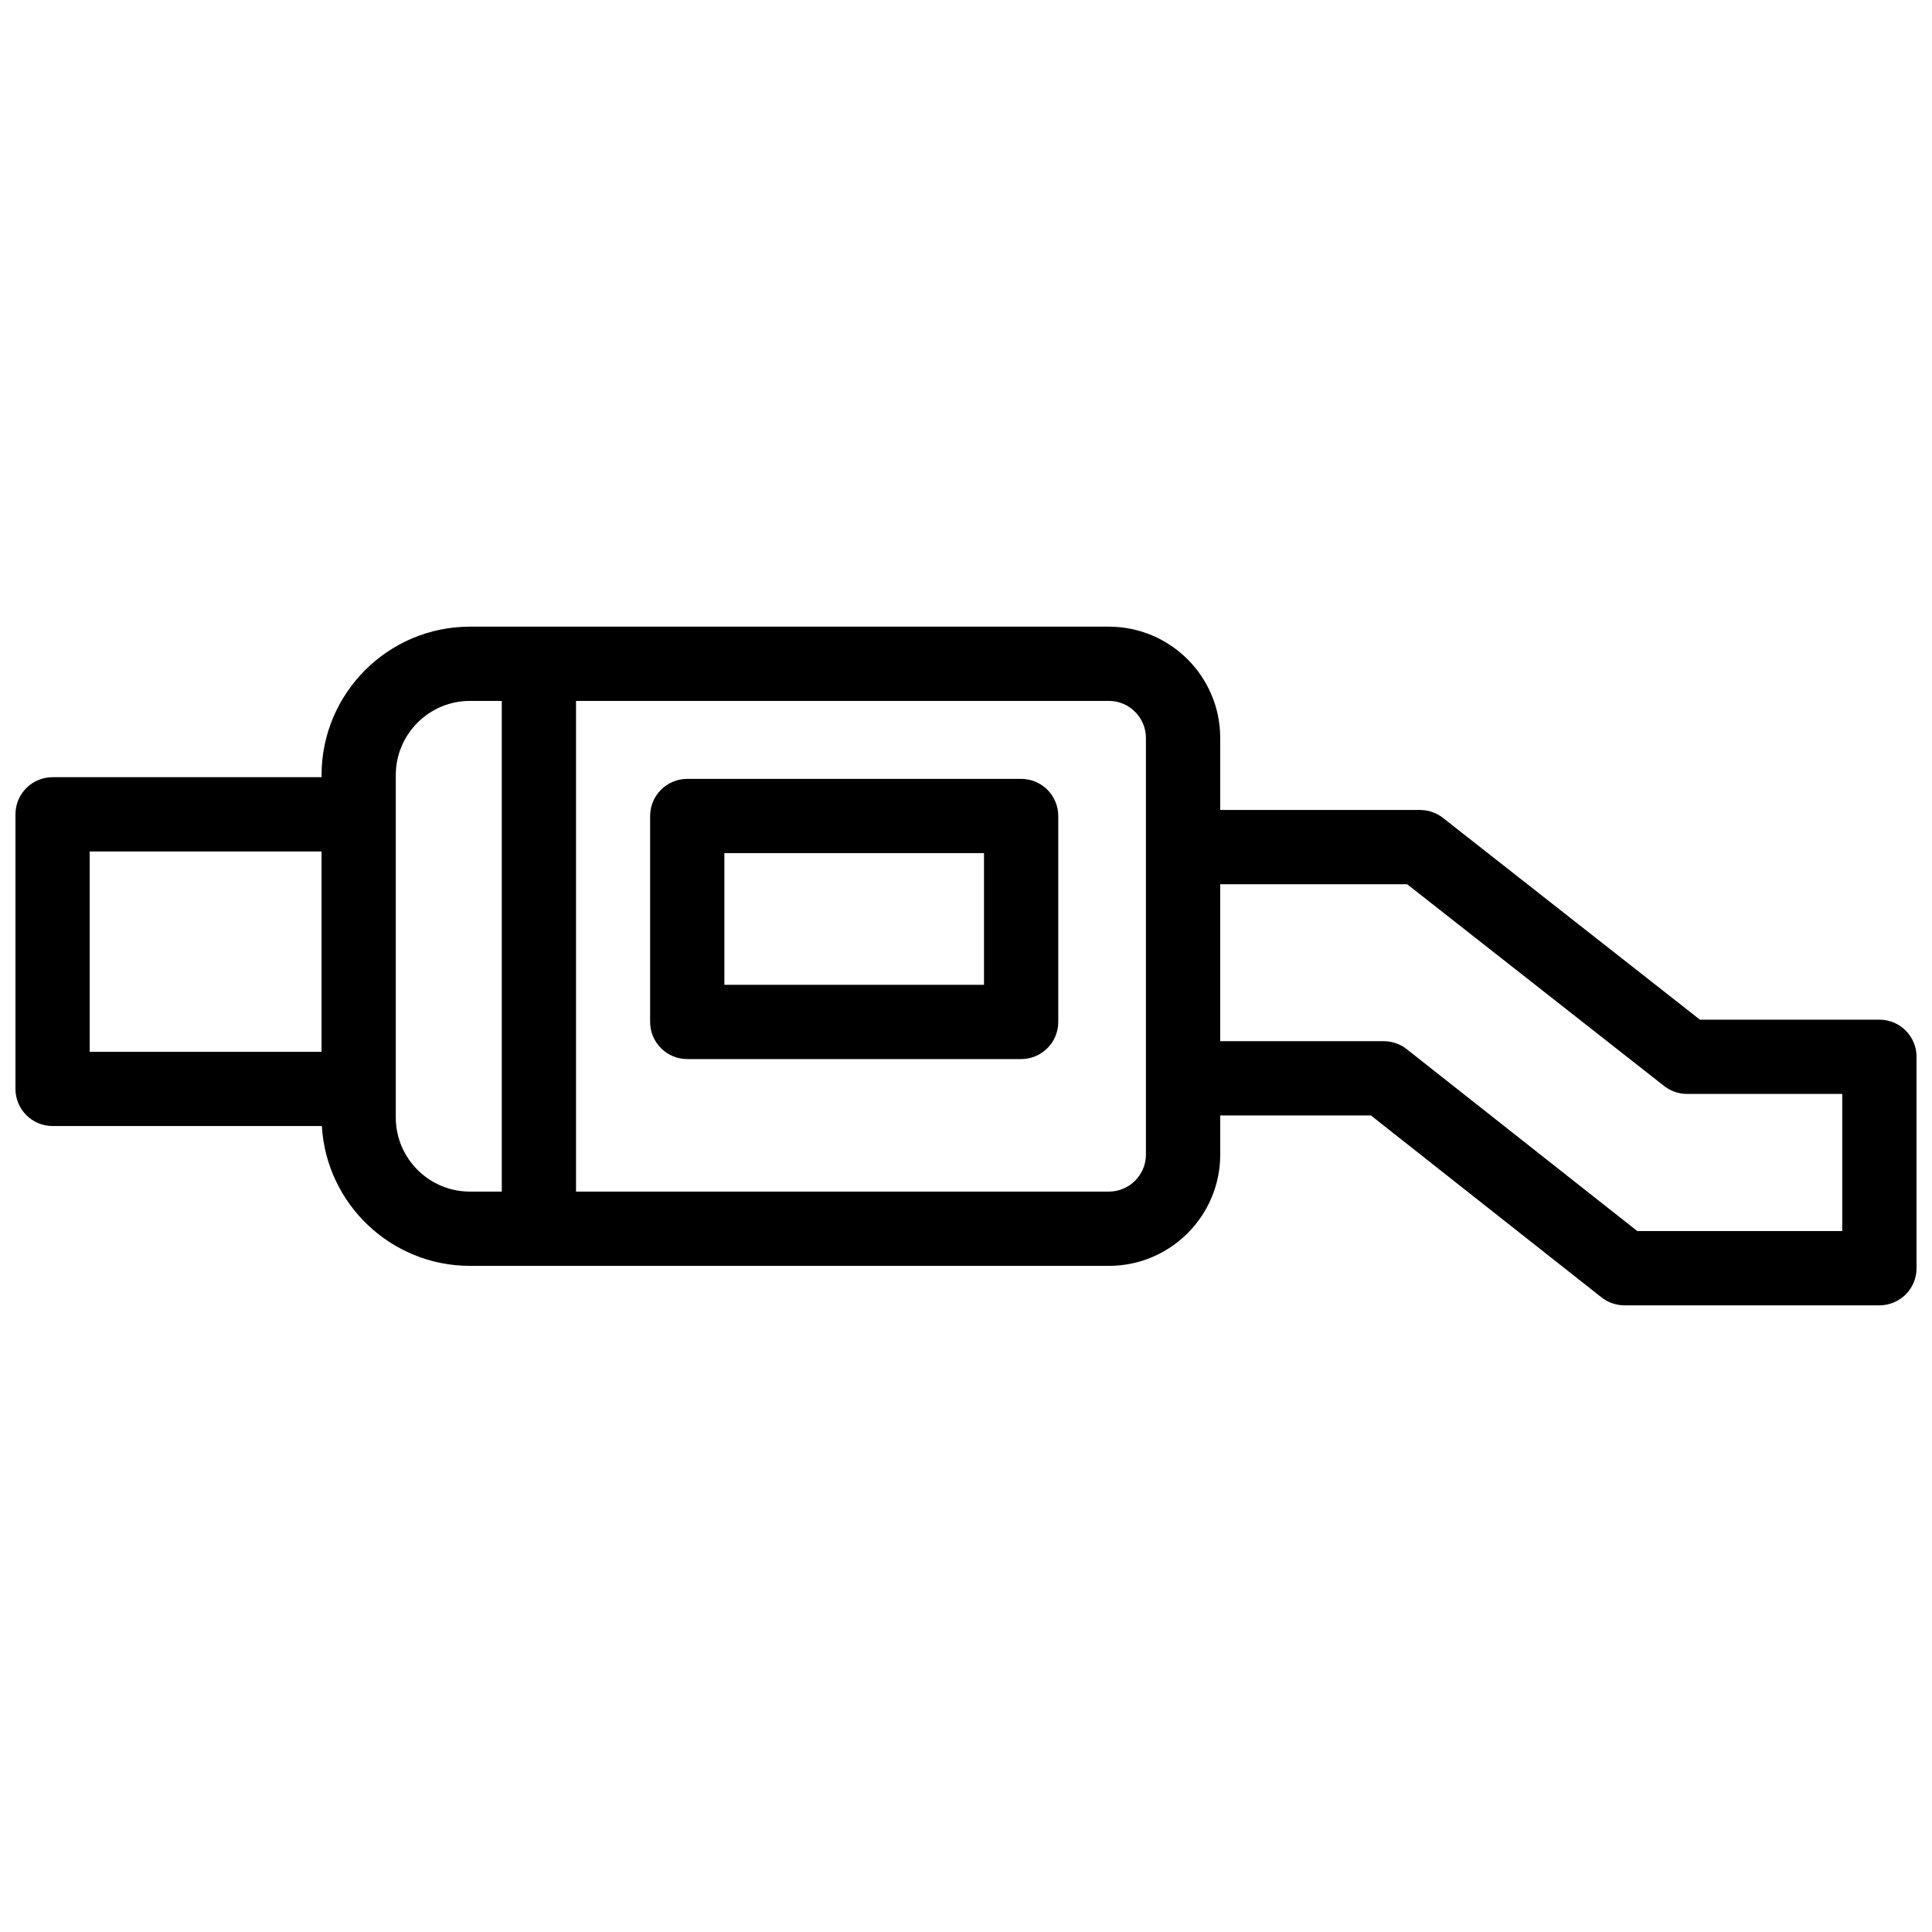
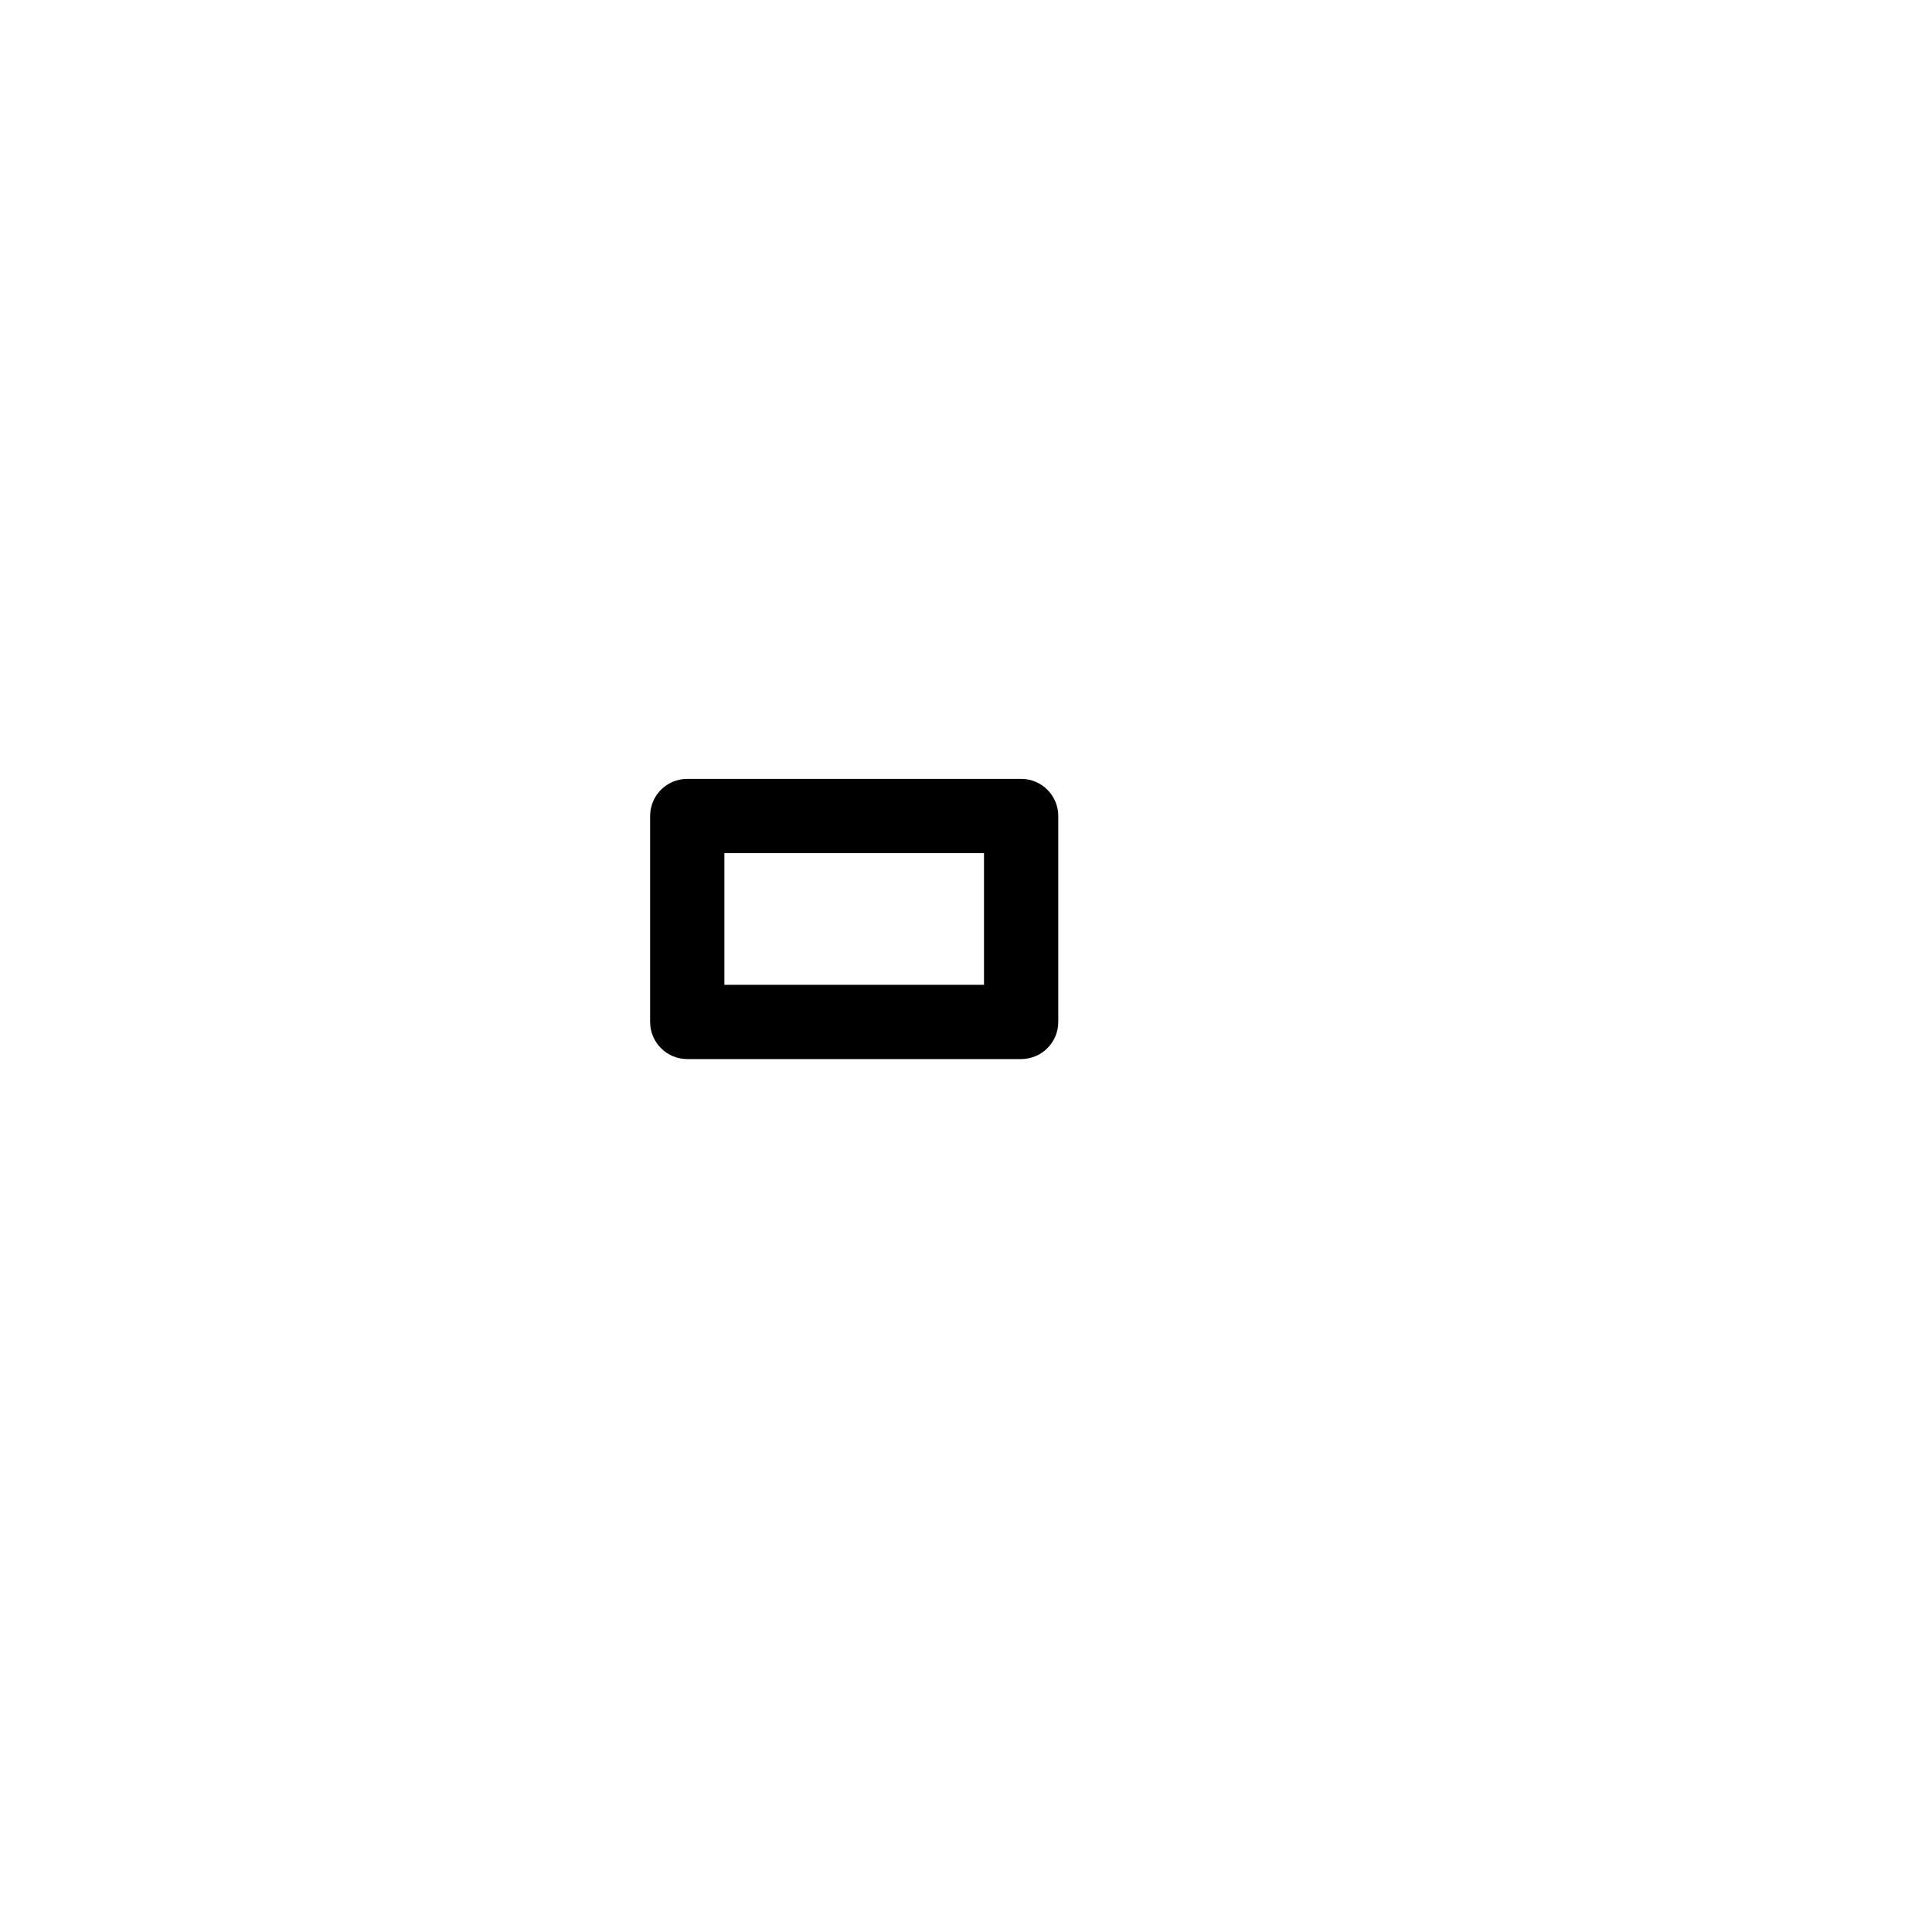
<svg xmlns="http://www.w3.org/2000/svg" width="800px" height="800px" version="1.1" viewBox="144 144 512 512">
  <defs>
    <clipPath id="a">
      <path d="m148.09 310h503.81v180h-503.81z" />
    </clipPath>
  </defs>
  <g clip-path="url(#a)">
-     <path d="m642.06 414.22h-47.566l-68.094-53.473c-1.73-1.359-3.879-2.098-6.082-2.098h-52.949v-19.078c0-16.266-13.234-29.5-29.5-29.5h-169.32c-21.688 0-39.332 17.645-39.332 39.332v0.562l-71.281-0.004c-5.434 0-9.84 4.41-9.84 9.84v72.766c0 5.434 4.41 9.84 9.84 9.84h71.359c1.18 20.633 18.332 37.059 39.25 37.059h169.33c16.266 0 29.5-13.234 29.5-29.5v-10.363h39.93l61.098 48.207c1.742 1.367 3.887 2.117 6.102 2.117h67.562c5.434 0 9.84-4.41 9.84-9.84v-56.027c0-5.434-4.406-9.84-9.84-9.84zm-412.85 8.512h-61.441v-53.086h61.441zm47.762 37.055h-8.434c-10.832 0-19.652-8.816-19.652-19.652v-90.734c0-10.832 8.816-19.652 19.652-19.652h8.434zm170.71-9.82c0 5.41-4.41 9.82-9.82 9.82h-141.21v-130.04h141.21c5.41 0 9.82 4.41 9.82 9.82zm184.53 20.281h-54.309l-61.105-48.207c-1.73-1.367-3.887-2.117-6.09-2.117h-43.344v-41.594h49.543l68.102 53.473c1.73 1.359 3.867 2.098 6.07 2.098h41.133z" />
-   </g>
+     </g>
  <path d="m414.61 350.41h-88.48c-5.434 0-9.84 4.398-9.84 9.84v54.574c0 5.434 4.41 9.84 9.84 9.84h88.48c5.434 0 9.84-4.41 9.84-9.84v-54.574c0-5.441-4.406-9.84-9.84-9.84zm-9.84 54.574h-68.801v-34.895h68.801z" />
</svg>